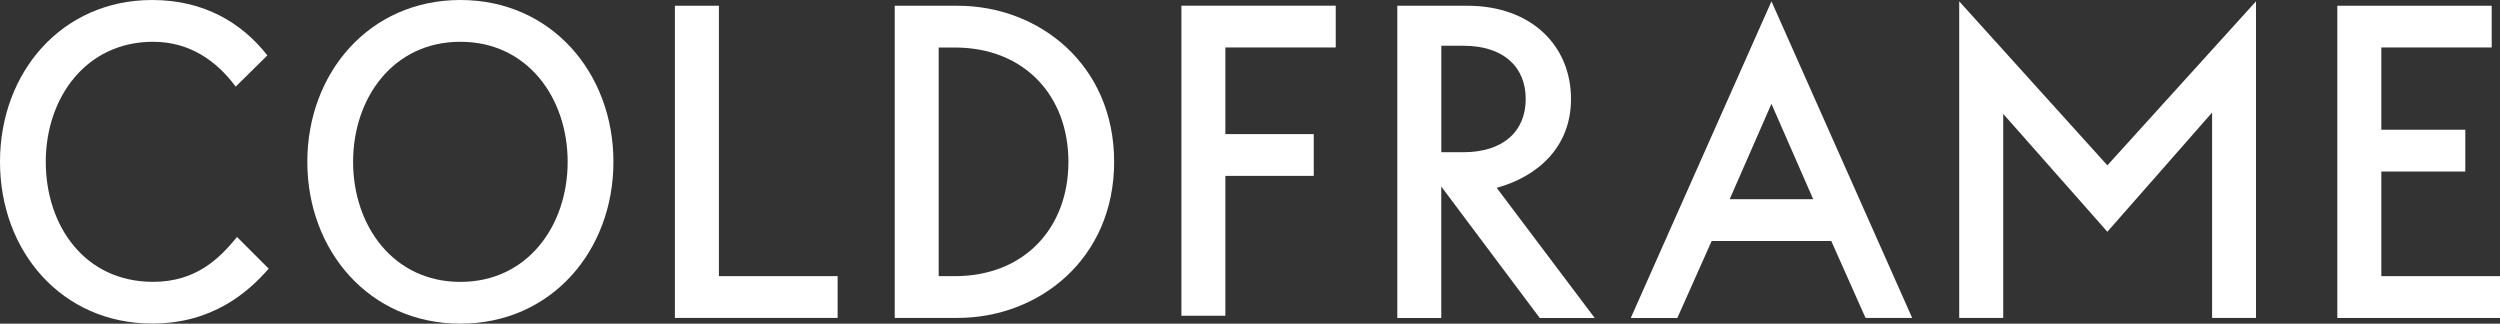
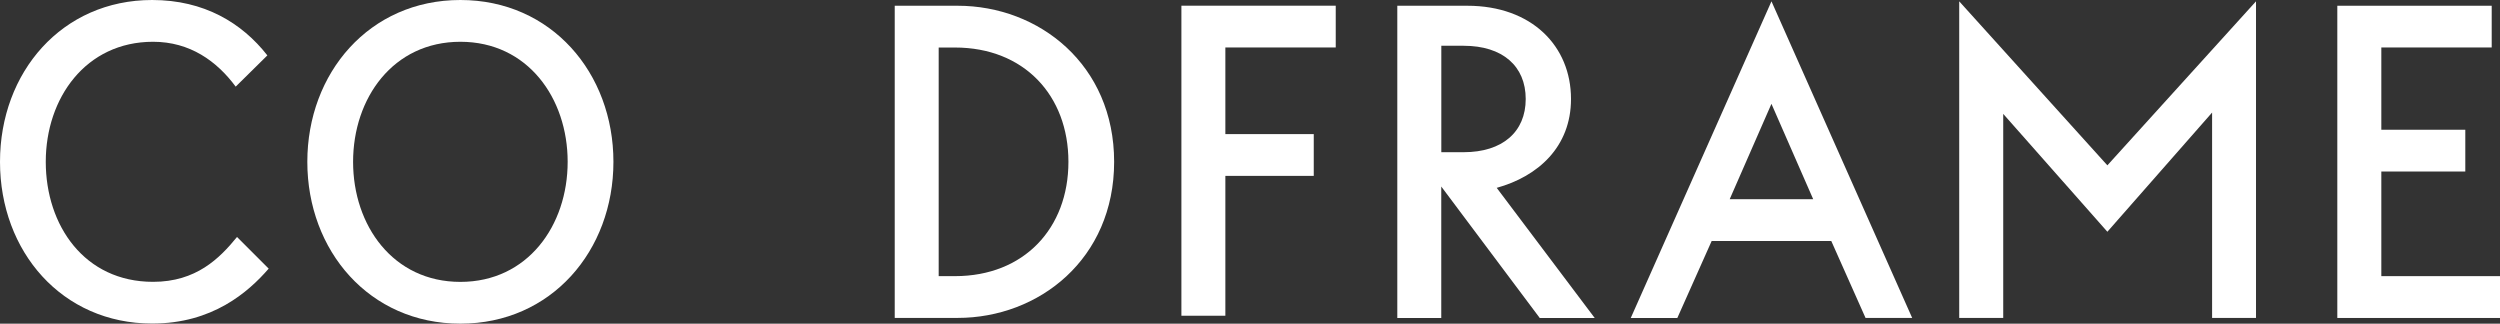
<svg xmlns="http://www.w3.org/2000/svg" viewBox="0 0 469.78 60.82" data-sanitized-data-name="Layer 1" data-name="Layer 1" id="Layer_1">
  <rect x="0" y="0" width="469.78" height="60.82" fill="#333333" stroke="none" />
  <path style="fill: #fff; stroke-width: 0px;" d="M44.29,16.28c-3.55-4.79-8.59-8.43-15.53-8.43-12.64,0-20.16,10.57-20.16,22.55s7.27,22.56,20.16,22.56c8.09,0,12.48-4.38,15.78-8.43l5.95,5.95c-3.88,4.46-10.58,10.32-21.89,10.32C11.65,60.81,0,47.26,0,30.41S11.65,0,28.59,0C38.34,0,45.45,4.29,50.24,10.41l-5.95,5.87Z" />
  <path style="fill: #fff; stroke-width: 0px;" d="M57.75,30.41c0-16.69,11.65-30.41,28.76-30.41s28.76,13.72,28.76,30.41-11.65,30.41-28.76,30.41-28.76-13.72-28.76-30.41M106.67,30.41c0-11.98-7.52-22.56-20.16-22.56s-20.16,10.58-20.16,22.56,7.52,22.56,20.16,22.56,20.16-10.58,20.16-22.56" />
-   <polygon style="fill: #fff; stroke-width: 0px;" points="126.82 59.74 126.82 1.08 135.09 1.08 135.09 51.89 157.4 51.89 157.4 59.74 126.82 59.74" />
  <path style="fill: #fff; stroke-width: 0px;" d="M209.36,30.41c0,18.26-14.13,29.33-29.41,29.33h-11.82V1.08h11.82c15.29,0,29.41,11.07,29.41,29.33M200.77,30.41c0-12.48-8.35-21.48-21.32-21.48h-3.06v42.96h3.06c12.98,0,21.32-9,21.32-21.48" />
  <polygon style="fill: #fff; stroke-width: 0px;" points="246.87 33.05 230.26 33.05 230.26 59.33 222 59.33 222 1.07 251 1.07 251 8.92 230.26 8.92 230.26 25.2 246.87 25.2 246.87 33.05" />
  <path style="fill: #fff; stroke-width: 0px;" d="M270.83,59.75h-8.26V1.08h13.14c12.15,0,19.5,7.6,19.5,17.52,0,9.01-6.2,14.55-13.96,16.7l18.42,24.46h-10.33l-18.51-24.71v24.71ZM275.05,8.6h-4.21v20h4.21c7.27,0,11.65-3.81,11.65-10s-4.37-10-11.65-10" />
  <path style="fill: #fff; stroke-width: 0px;" d="M350.56,59.75l-6.44-14.46h-22.48l-6.45,14.46h-8.75L332.88.25l26.44,59.49h-8.76ZM332.88,19.5l-7.85,17.93h15.69l-7.85-17.93Z" />
  <polygon style="fill: #fff; stroke-width: 0px;" points="396 43.55 376.43 21.4 376.43 59.74 368.16 59.74 368.16 .25 396 31.07 423.93 .25 423.93 59.74 415.68 59.74 415.68 21.15 396 43.55" />
  <polygon style="fill: #fff; stroke-width: 0px;" points="447.48 32.23 447.48 51.89 469.78 51.89 469.78 59.75 439.21 59.75 439.21 1.08 468.22 1.08 468.22 8.92 447.48 8.92 447.48 24.38 463.26 24.38 463.26 32.23 447.48 32.23" />
</svg>